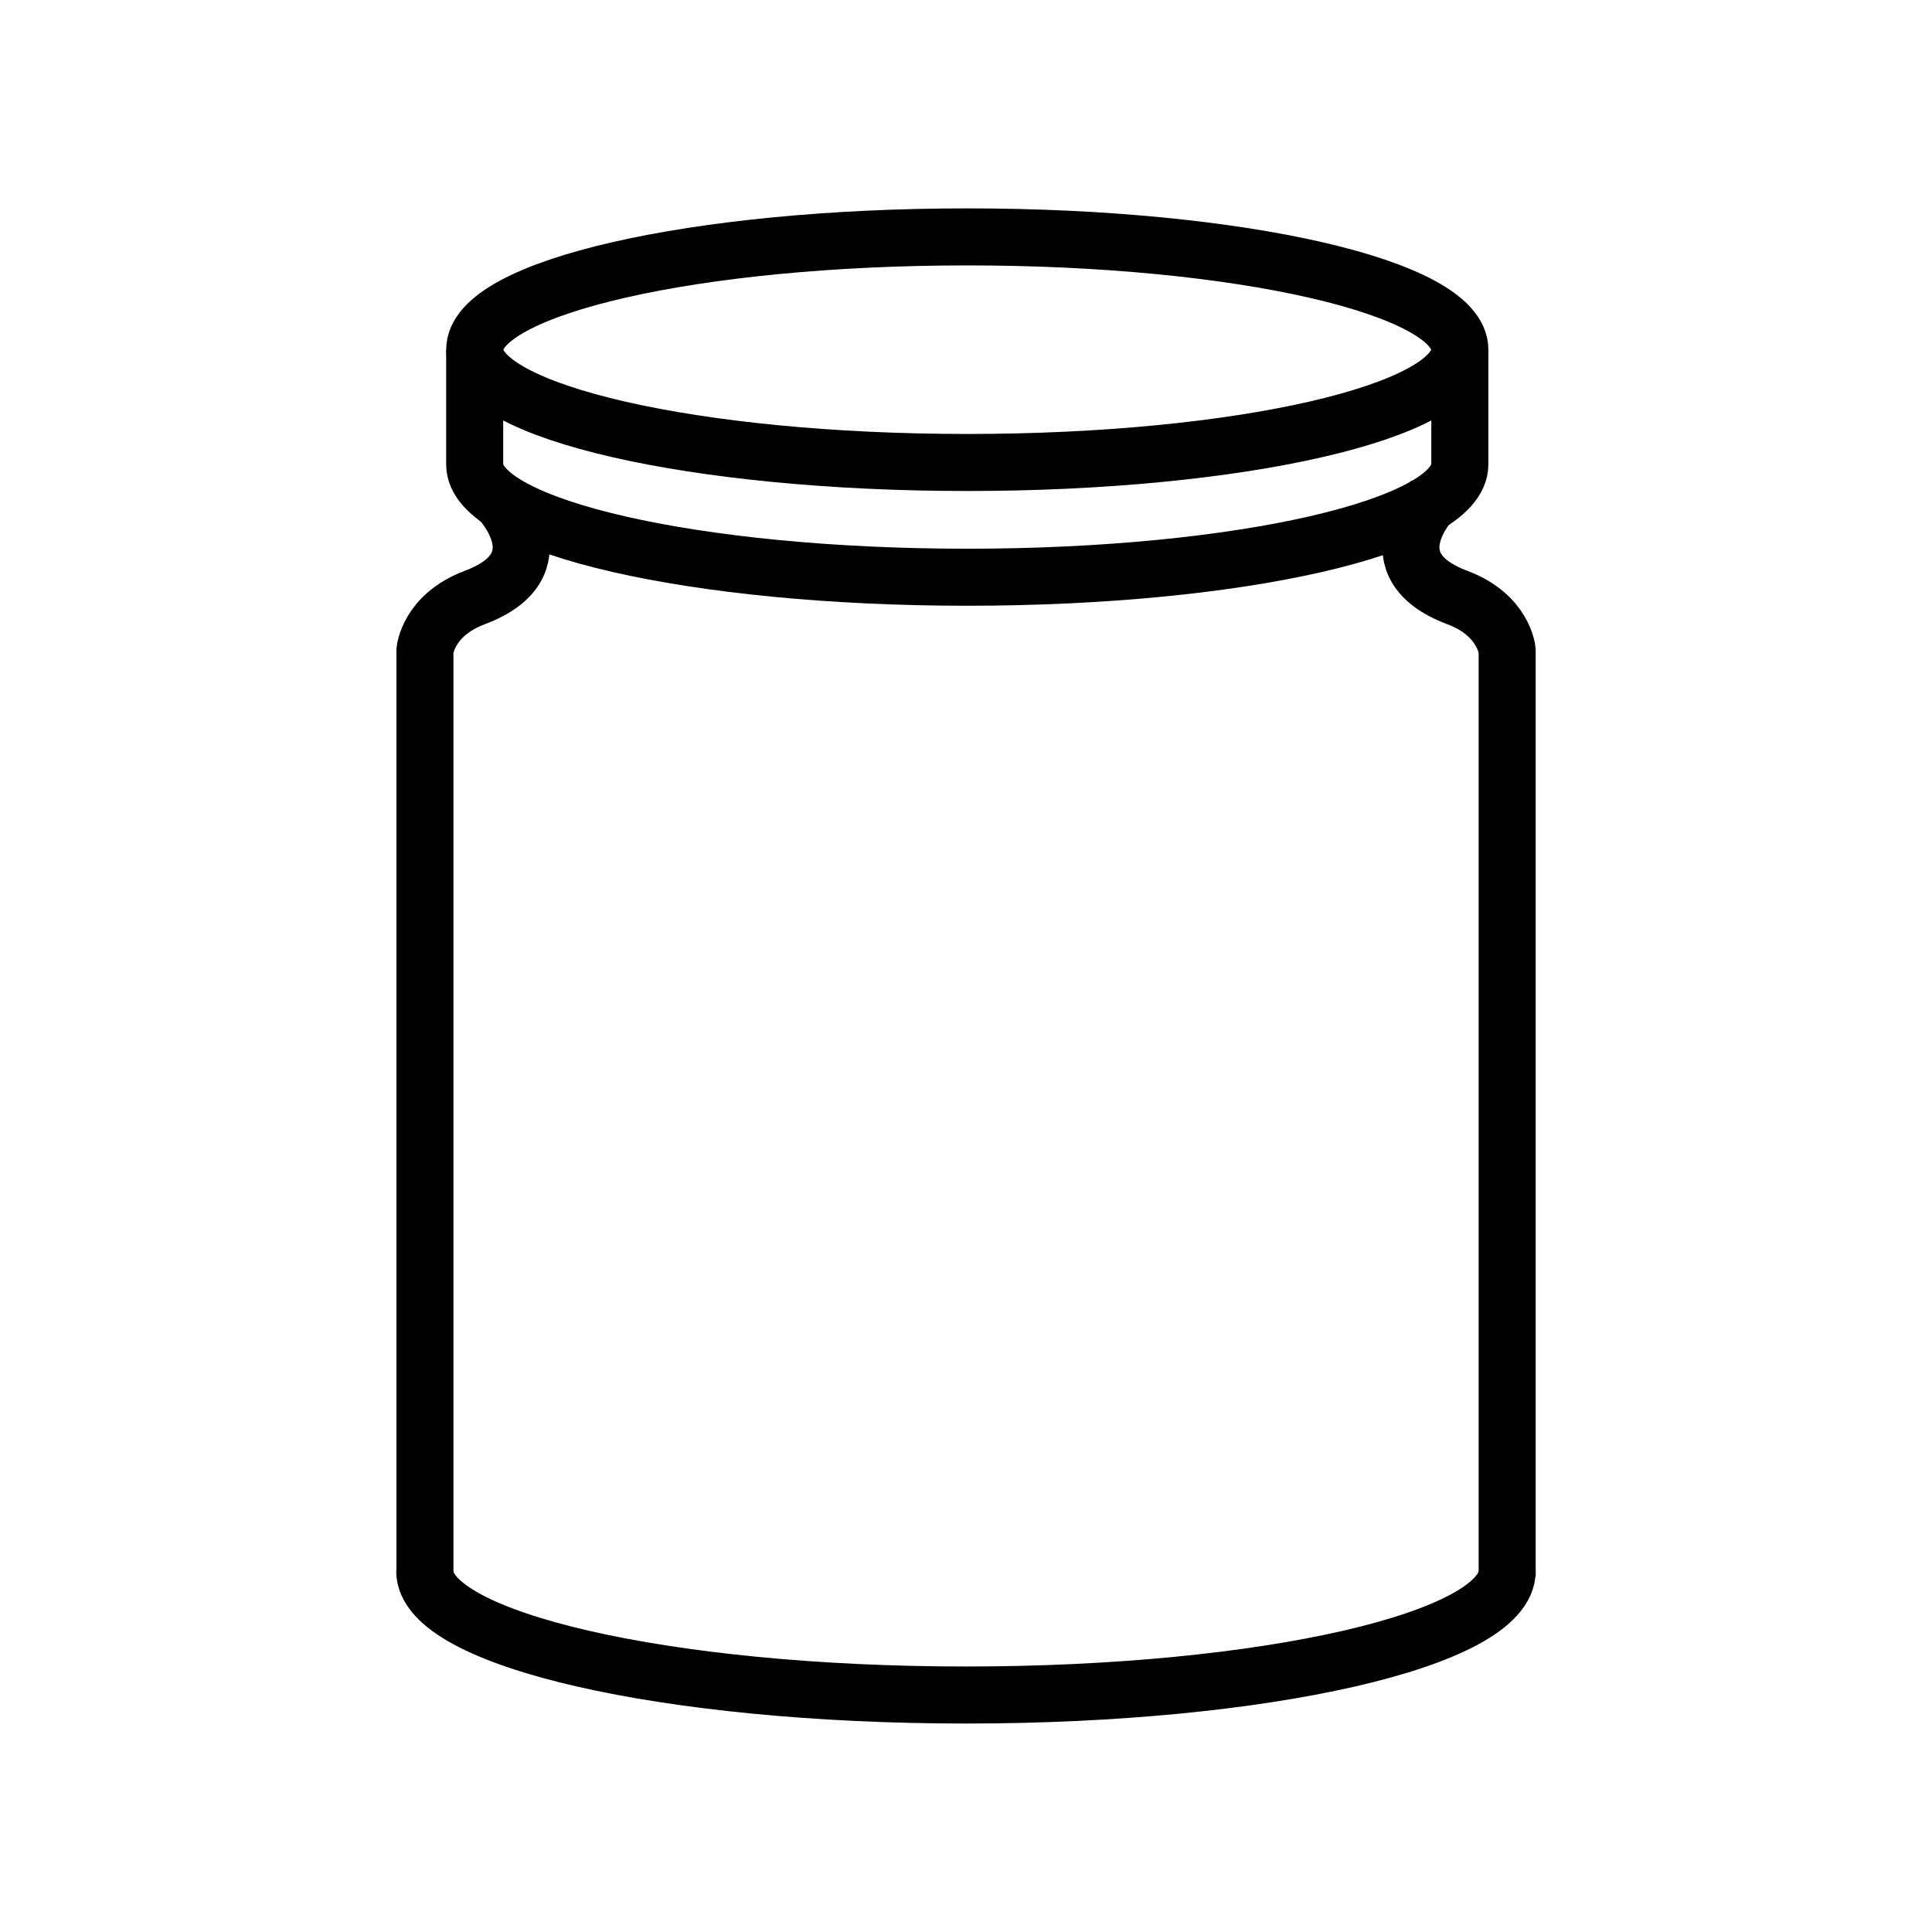
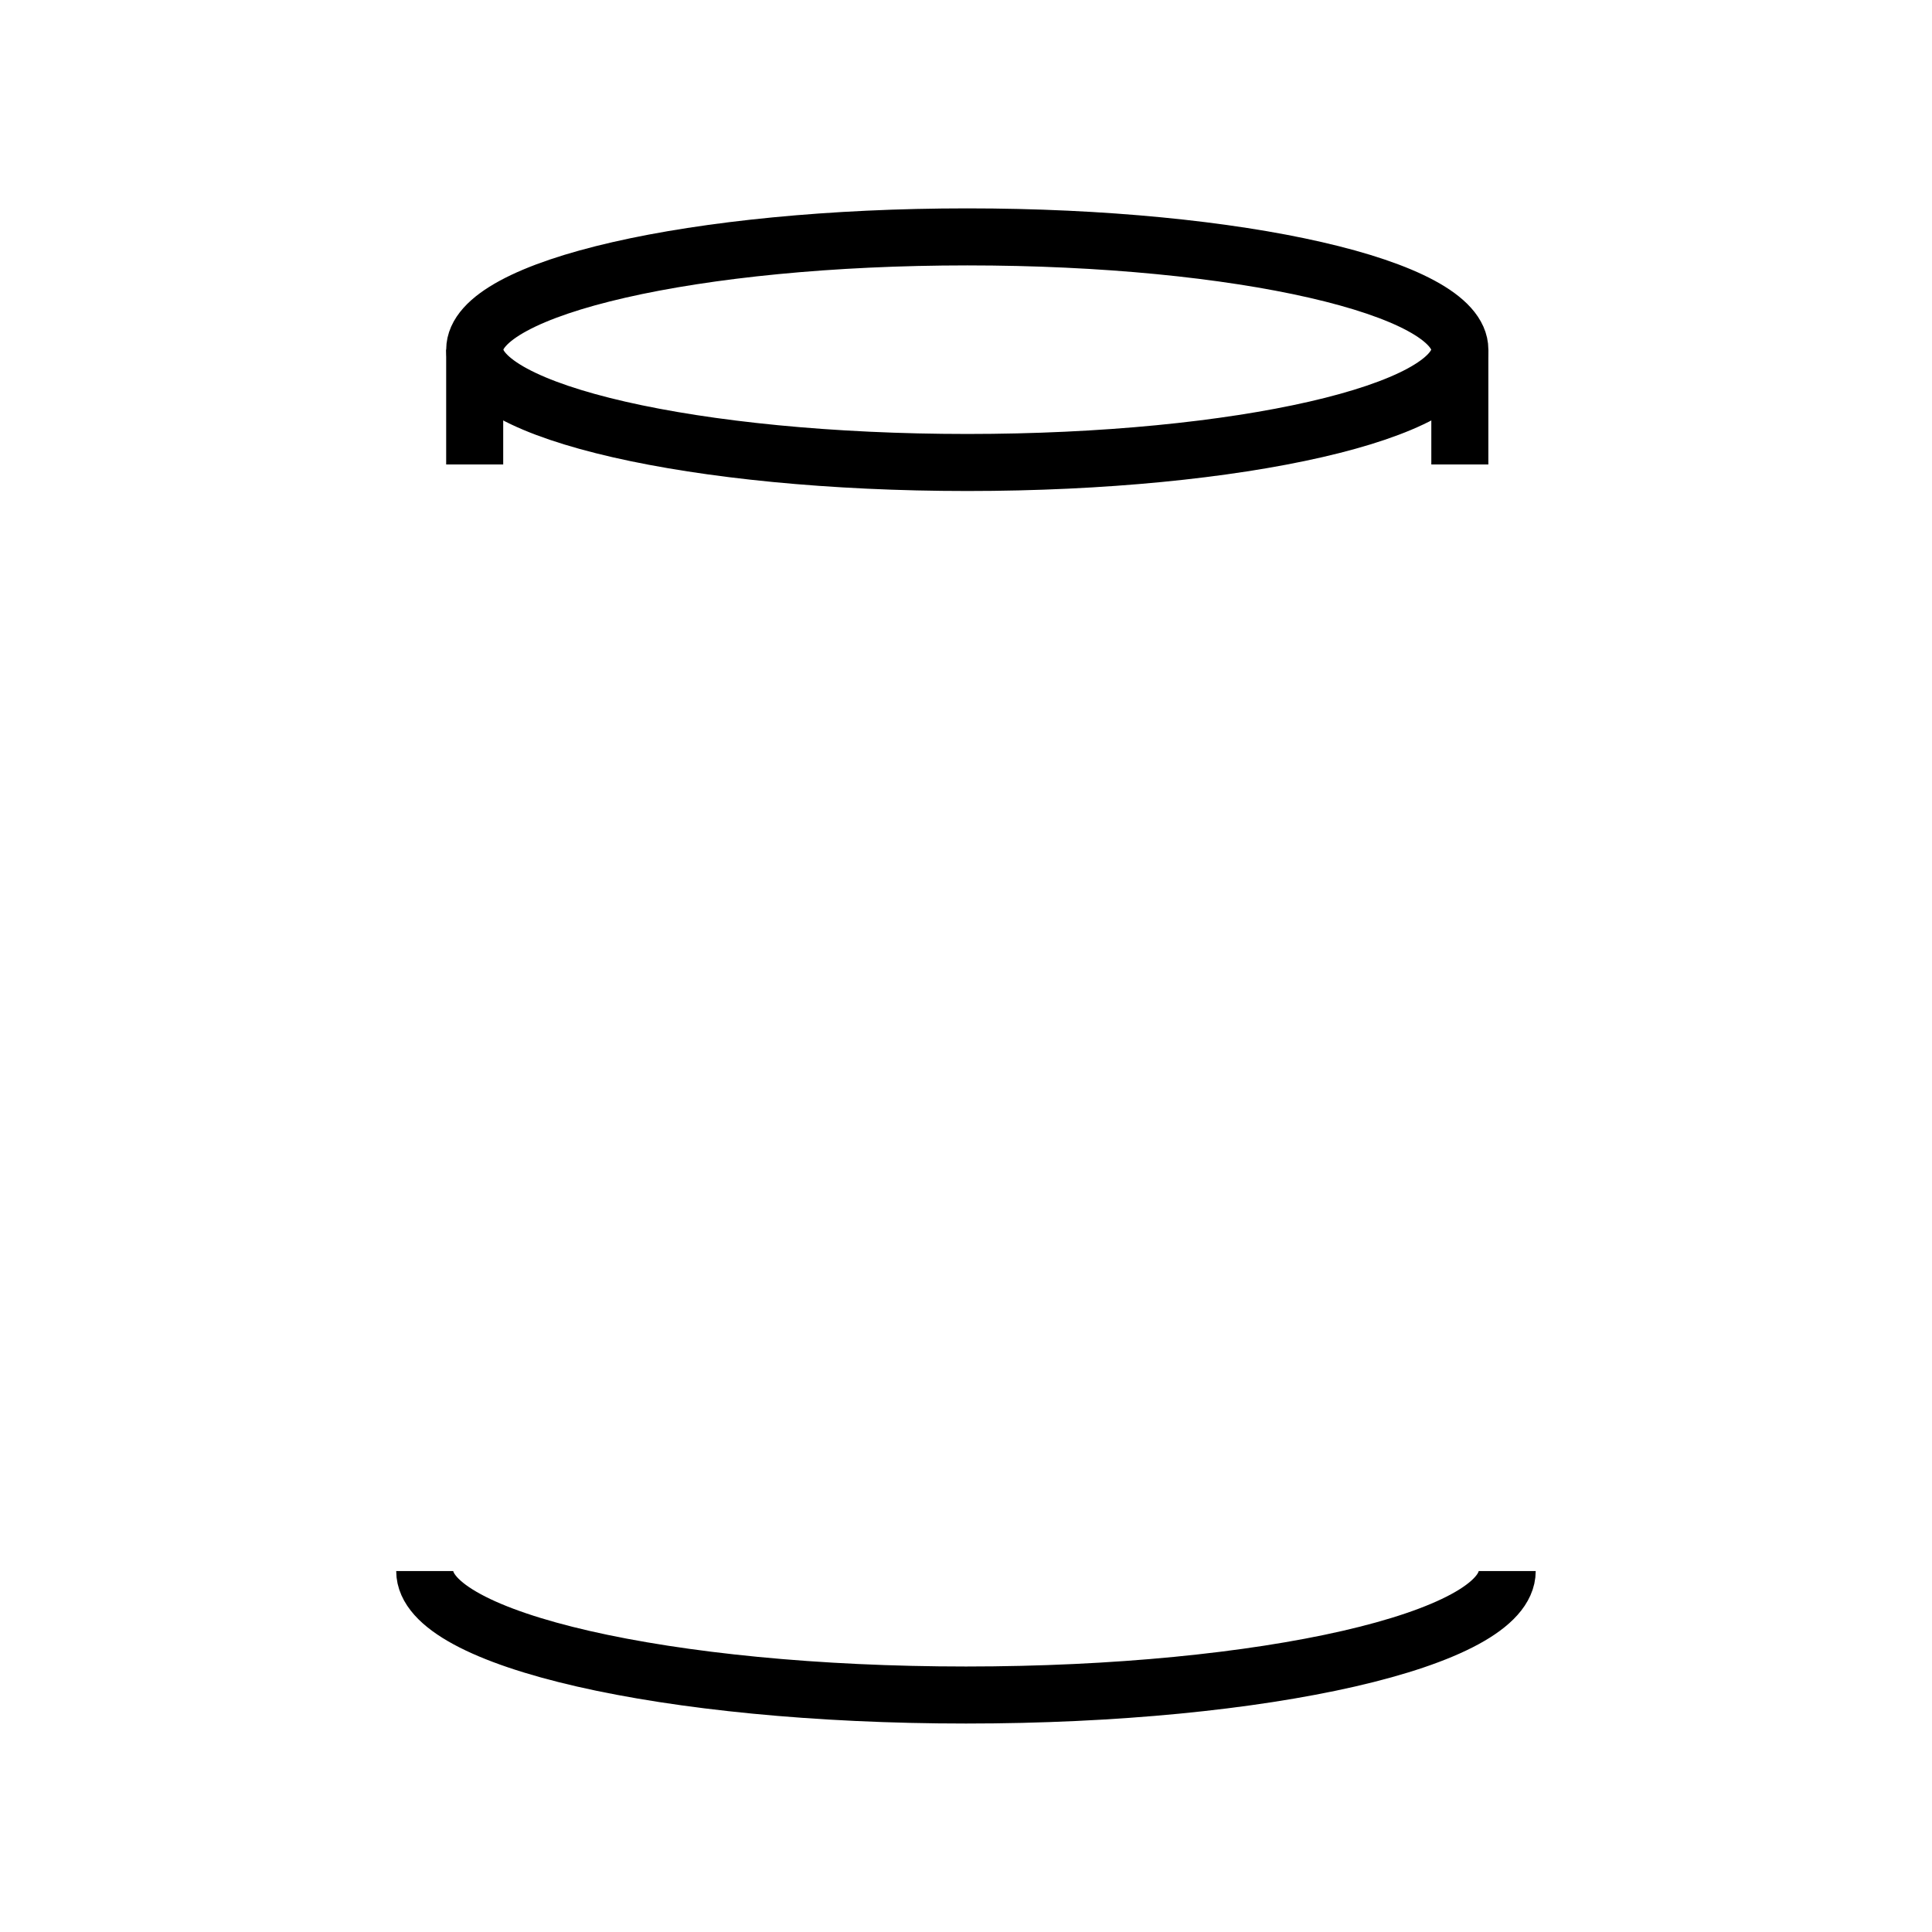
<svg xmlns="http://www.w3.org/2000/svg" width="800px" height="800px" version="1.1" viewBox="144 144 512 512">
  <defs>
    <clipPath id="e">
      <path d="m148.09 148.09h503.81v332.91h-503.81z" />
    </clipPath>
    <clipPath id="d">
      <path d="m148.09 148.09h503.81v362.91h-503.81z" />
    </clipPath>
    <clipPath id="c">
      <path d="m148.09 346h503.81v305.9h-503.81z" />
    </clipPath>
    <clipPath id="b">
      <path d="m148.09 148.09h347.91v503.81h-347.91z" />
    </clipPath>
    <clipPath id="a">
-       <path d="m304 148.09h347.9v503.81h-347.9z" />
-     </clipPath>
+       </clipPath>
  </defs>
  <g clip-path="url(#e)">
    <path transform="matrix(5.038 0 0 5.038 148.09 148.09)" d="m75.98 17.582c0 3.277-11.601 5.934-25.91 5.934-14.31 0-25.911-2.656-25.911-5.934 0-3.277 11.601-5.933 25.911-5.933 14.31 0 25.91 2.656 25.91 5.933" fill="none" stroke="#000000" stroke-miterlimit="10" stroke-width="3" />
  </g>
  <g clip-path="url(#d)">
-     <path transform="matrix(5.038 0 0 5.038 148.09 148.09)" d="m75.979 23.62c0 3.276-11.601 5.932-25.91 5.932-14.312 0-25.912-2.656-25.912-5.932" fill="none" stroke="#000000" stroke-miterlimit="10" stroke-width="3" />
-   </g>
+     </g>
  <g clip-path="url(#c)">
    <path transform="matrix(5.038 0 0 5.038 148.09 148.09)" d="m78.47 81.83c0 3.602-12.746 6.52-28.47 6.52-15.723 0-28.47-2.918-28.47-6.52" fill="none" stroke="#000000" stroke-miterlimit="10" stroke-width="3" />
  </g>
  <path transform="matrix(5.038 0 0 5.038 148.09 148.09)" d="m24.158 17.582v6.038" fill="none" stroke="#000000" stroke-miterlimit="10" stroke-width="3" />
  <path transform="matrix(5.038 0 0 5.038 148.09 148.09)" d="m75.979 17.582v6.038" fill="none" stroke="#000000" stroke-miterlimit="10" stroke-width="3" />
  <g clip-path="url(#b)">
-     <path transform="matrix(5.038 0 0 5.038 148.09 148.09)" d="m25.487 25.497s3.249 3.408-1.33 5.125c-2.453 0.921-2.616 2.782-2.616 2.782v48.711" fill="none" stroke="#000000" stroke-miterlimit="10" stroke-width="3" />
-   </g>
+     </g>
  <g clip-path="url(#a)">
    <path transform="matrix(5.038 0 0 5.038 148.09 148.09)" d="m74.524 25.497s-3.248 3.408 1.329 5.125c2.454 0.921 2.616 2.782 2.616 2.782v48.711" fill="none" stroke="#000000" stroke-miterlimit="10" stroke-width="3" />
  </g>
</svg>